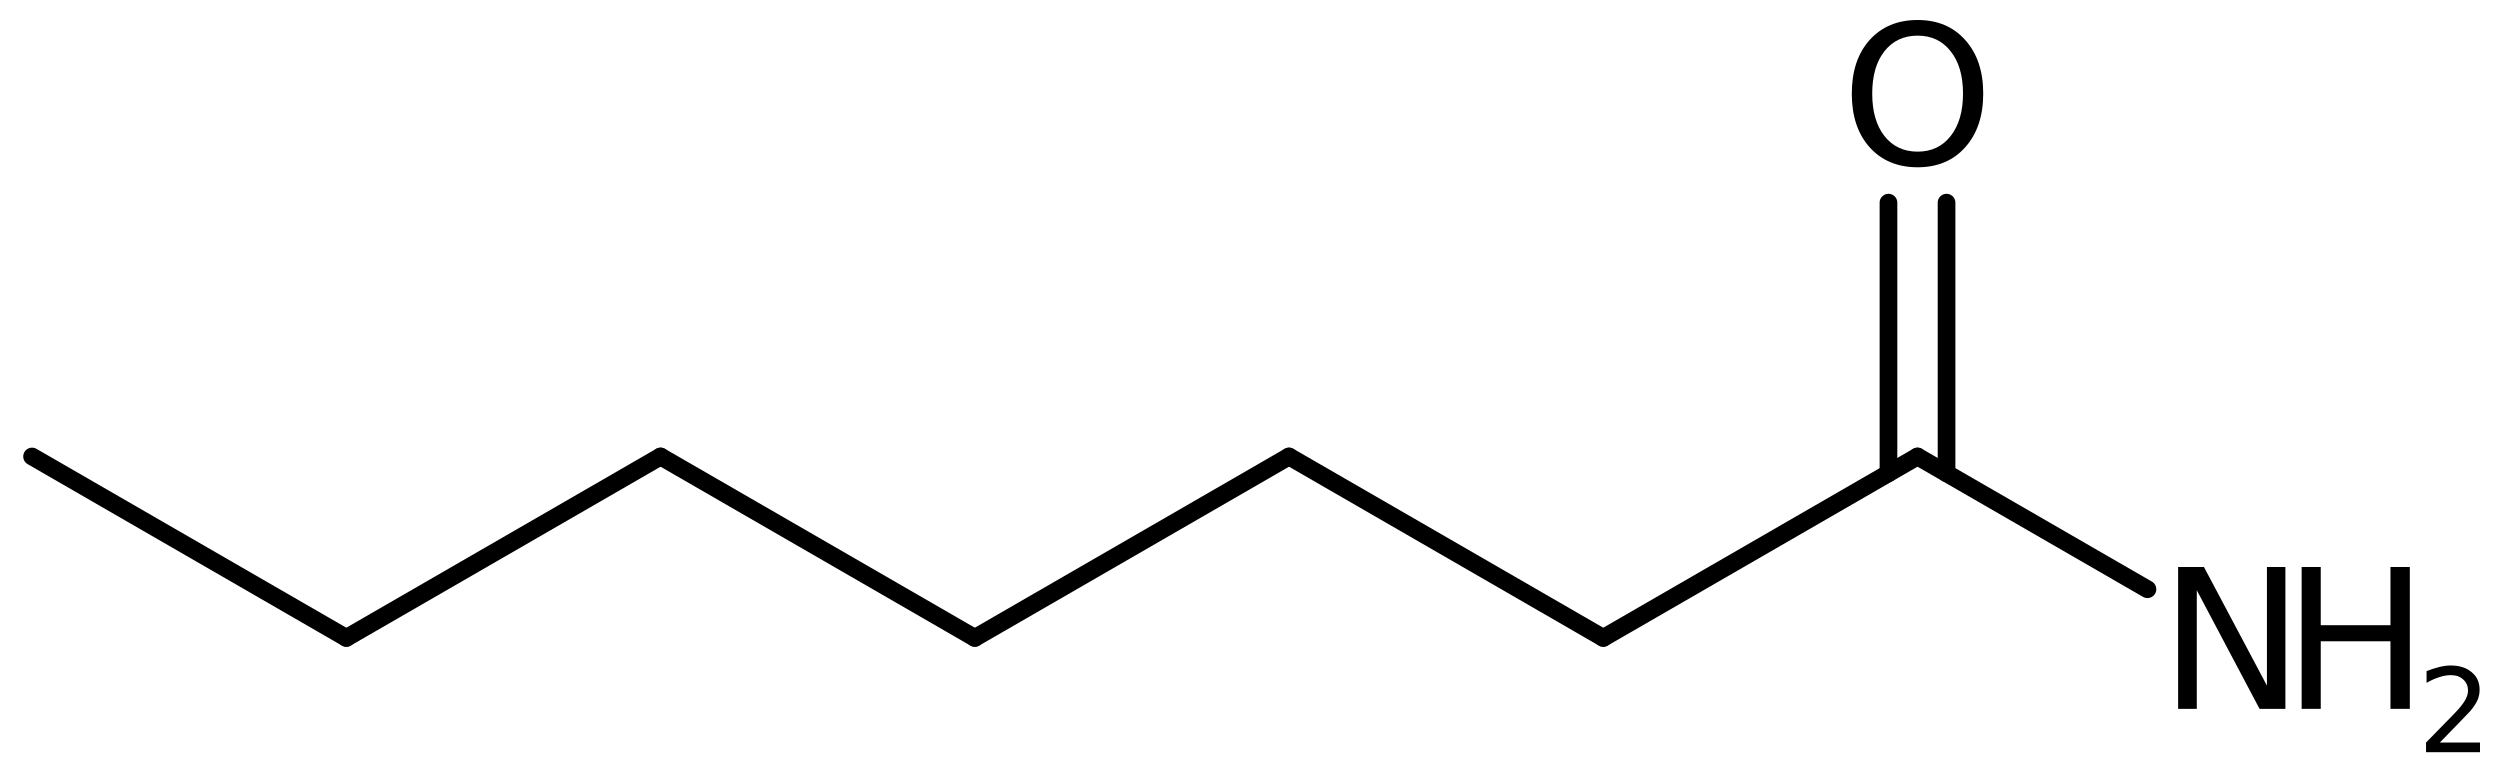
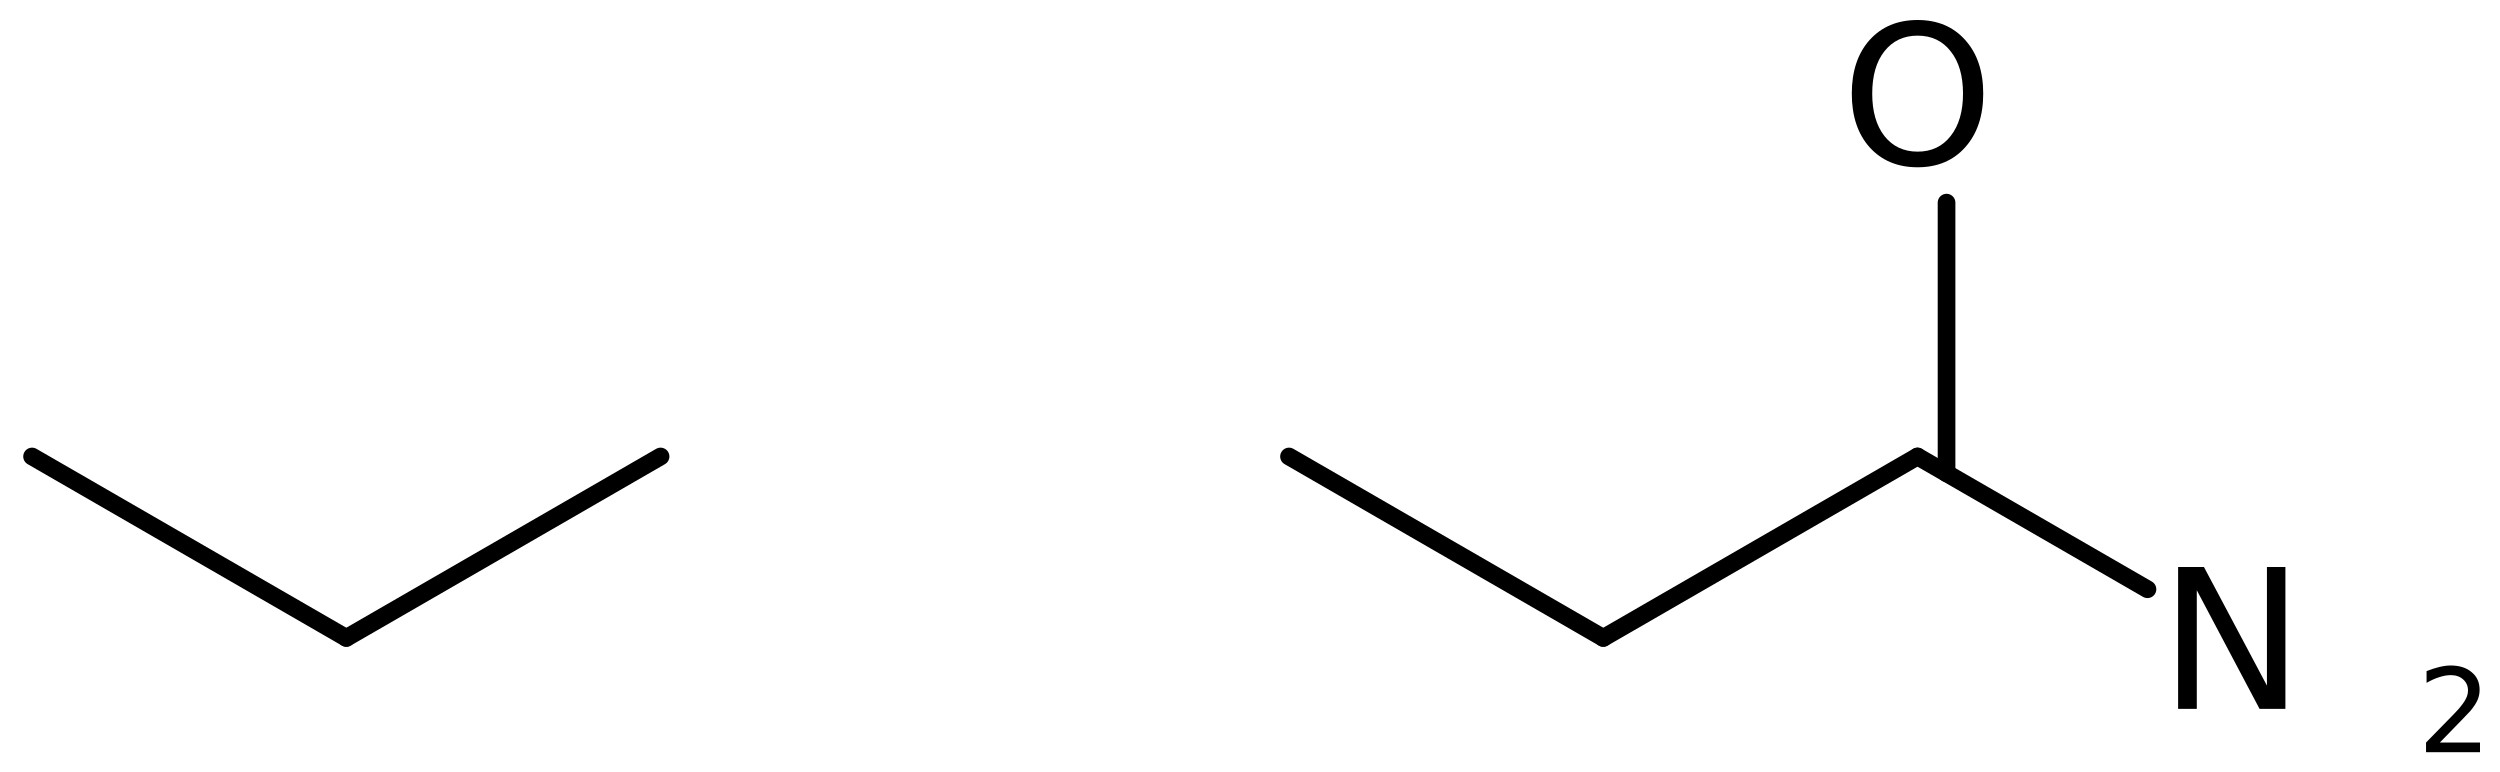
<svg xmlns="http://www.w3.org/2000/svg" version="1.2" width="70.001mm" height="21.621mm" viewBox="0 0 70.001 21.621">
  <desc>Generated by the Chemistry Development Kit (http://github.com/cdk)</desc>
  <g stroke-linecap="round" stroke-linejoin="round" stroke="#000000" stroke-width=".495" fill="#000000">
    <rect x=".0" y=".0" width="71.0" height="22.0" fill="#FFFFFF" stroke="none" />
    <g id="mol1" class="mol">
      <line id="mol1bnd1" class="bond" x1=".898" y1="12.782" x2="9.697" y2="17.862" />
      <line id="mol1bnd2" class="bond" x1="9.697" y1="17.862" x2="18.496" y2="12.782" />
-       <line id="mol1bnd3" class="bond" x1="18.496" y1="12.782" x2="27.295" y2="17.862" />
-       <line id="mol1bnd4" class="bond" x1="27.295" y1="17.862" x2="36.093" y2="12.782" />
      <line id="mol1bnd5" class="bond" x1="36.093" y1="12.782" x2="44.892" y2="17.862" />
      <line id="mol1bnd6" class="bond" x1="44.892" y1="17.862" x2="53.691" y2="12.782" />
      <g id="mol1bnd7" class="bond">
-         <line x1="52.878" y1="13.251" x2="52.878" y2="5.674" />
        <line x1="54.504" y1="13.251" x2="54.504" y2="5.674" />
      </g>
      <line id="mol1bnd8" class="bond" x1="53.691" y1="12.782" x2="60.13" y2="16.499" />
      <path id="mol1atm8" class="atom" d="M53.694 .998q-.584 -.0 -.93 .438q-.341 .432 -.341 1.186q-.0 .748 .341 1.186q.346 .438 .93 .438q.584 -.0 .925 -.438q.346 -.438 .346 -1.186q.0 -.754 -.346 -1.186q-.341 -.438 -.925 -.438zM53.694 .56q.833 .0 1.332 .56q.505 .559 .505 1.502q-.0 .937 -.505 1.502q-.499 .56 -1.332 .56q-.839 -.0 -1.344 -.56q-.499 -.559 -.499 -1.502q.0 -.943 .499 -1.502q.505 -.56 1.344 -.56z" stroke="none" />
      <g id="mol1atm9" class="atom">
        <path d="M60.988 15.876h.723l1.764 3.321v-3.321h.517v3.972h-.724l-1.757 -3.321v3.321h-.523v-3.972z" stroke="none" />
-         <path d="M64.447 15.876h.535v1.63h1.952v-1.63h.542v3.972h-.542v-1.892h-1.952v1.892h-.535v-3.972z" stroke="none" />
        <path d="M68.317 20.791h1.124v.27h-1.511v-.27q.182 -.19 .5 -.511q.317 -.321 .398 -.412q.153 -.175 .215 -.296q.062 -.12 .062 -.237q.0 -.19 -.135 -.31q-.131 -.121 -.347 -.121q-.149 .0 -.317 .055q-.168 .051 -.361 .161v-.329q.193 -.076 .361 -.116q.171 -.041 .314 -.041q.368 .0 .587 .187q.223 .182 .223 .492q-.0 .15 -.055 .281q-.055 .132 -.201 .31q-.04 .044 -.255 .267q-.212 .222 -.602 .62z" stroke="none" />
      </g>
    </g>
  </g>
</svg>